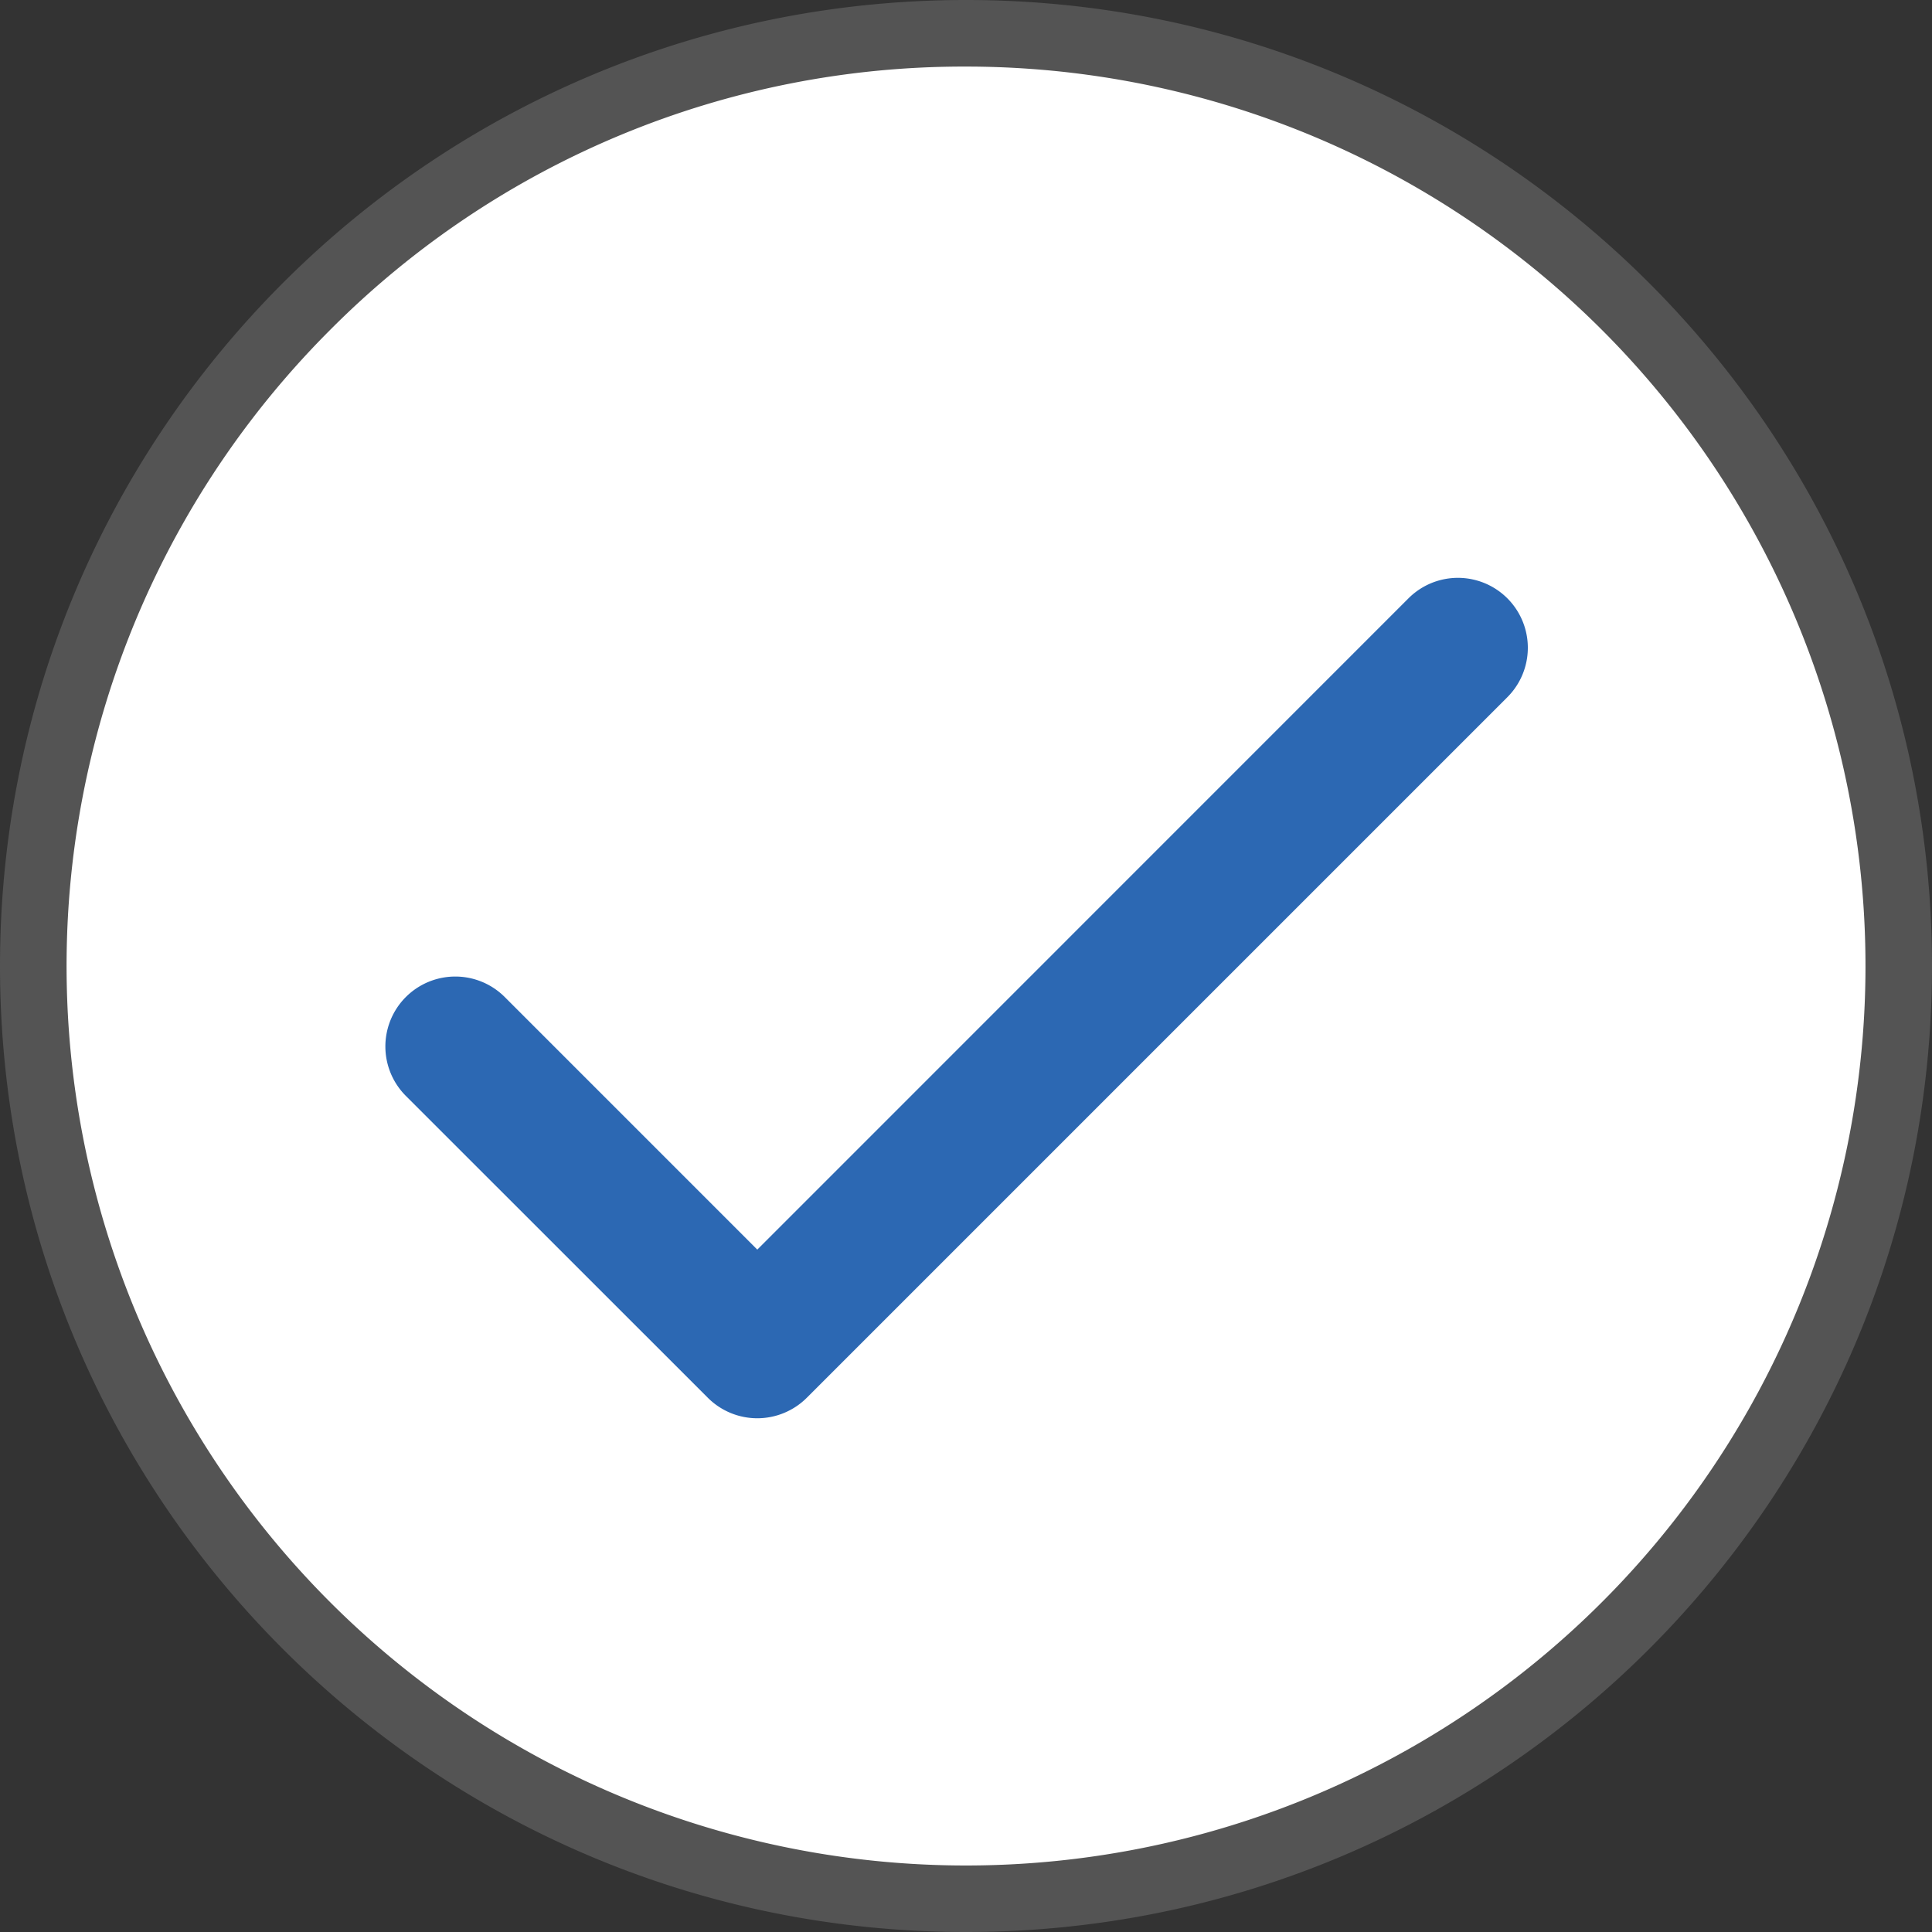
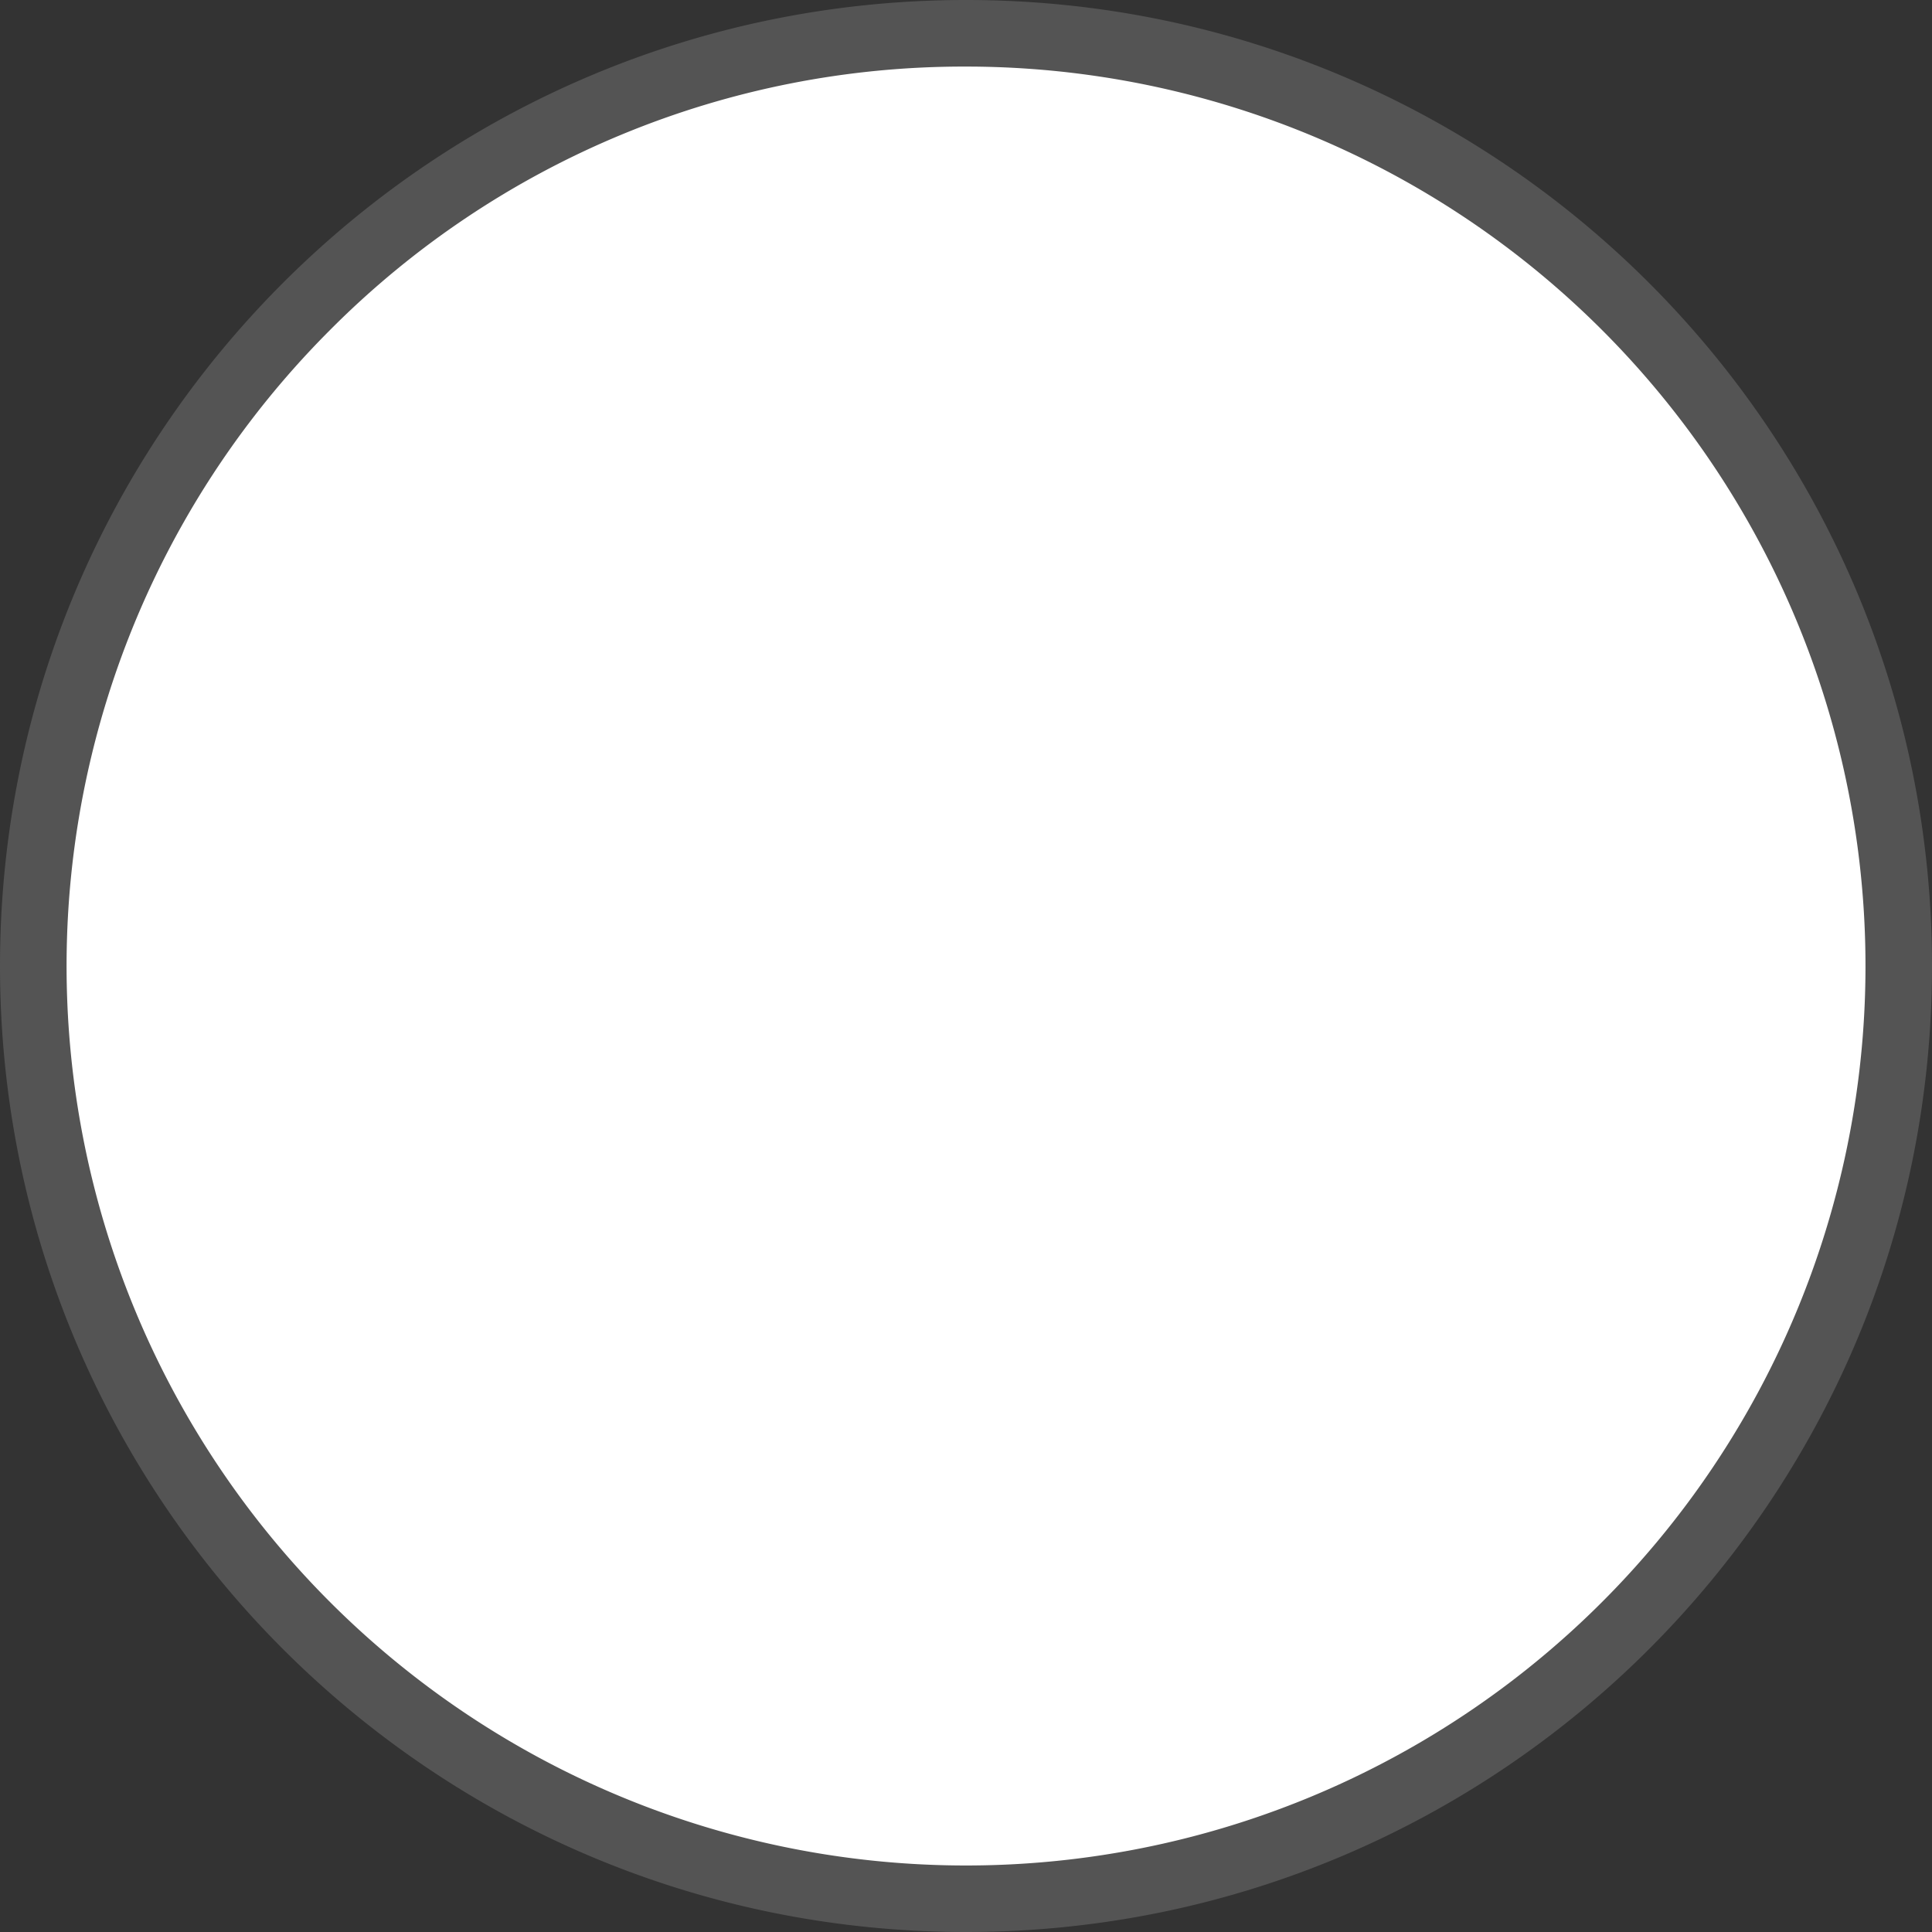
<svg xmlns="http://www.w3.org/2000/svg" id="Layer_3" data-name="Layer 3" viewBox="0 0 544.96 544.96">
  <rect x="0" y="0" width="544.96" height="544.96" fill="#333333" stroke="none" />
  <defs>
    <style>.cls-1{fill:#fff;}.cls-2{fill:#545454;}.cls-3{fill:#2c68b3;}</style>
  </defs>
  <title>check</title>
  <circle class="cls-1" cx="272.48" cy="272.48" r="258.81" />
  <path class="cls-2" d="M439,185.3a253.71,253.71,0,1,1-179.39,74.31A252,252,0,0,1,439,185.3m0-18.78c-150.49,0-272.48,122-272.48,272.48S288.51,711.48,439,711.48,711.48,589.49,711.48,439,589.49,166.52,439,166.52Z" transform="translate(-166.52 -166.52)" />
-   <path class="cls-3" d="M380.13,566.57a19.74,19.74,0,0,1-13.94-5.77L281,475.64a19.72,19.72,0,0,1,27.89-27.89L380.13,519,563.81,335.29a19.72,19.72,0,0,1,27.89,27.89L394.08,560.8A19.77,19.77,0,0,1,380.13,566.57Z" transform="translate(-166.52 -166.52)" />
</svg>